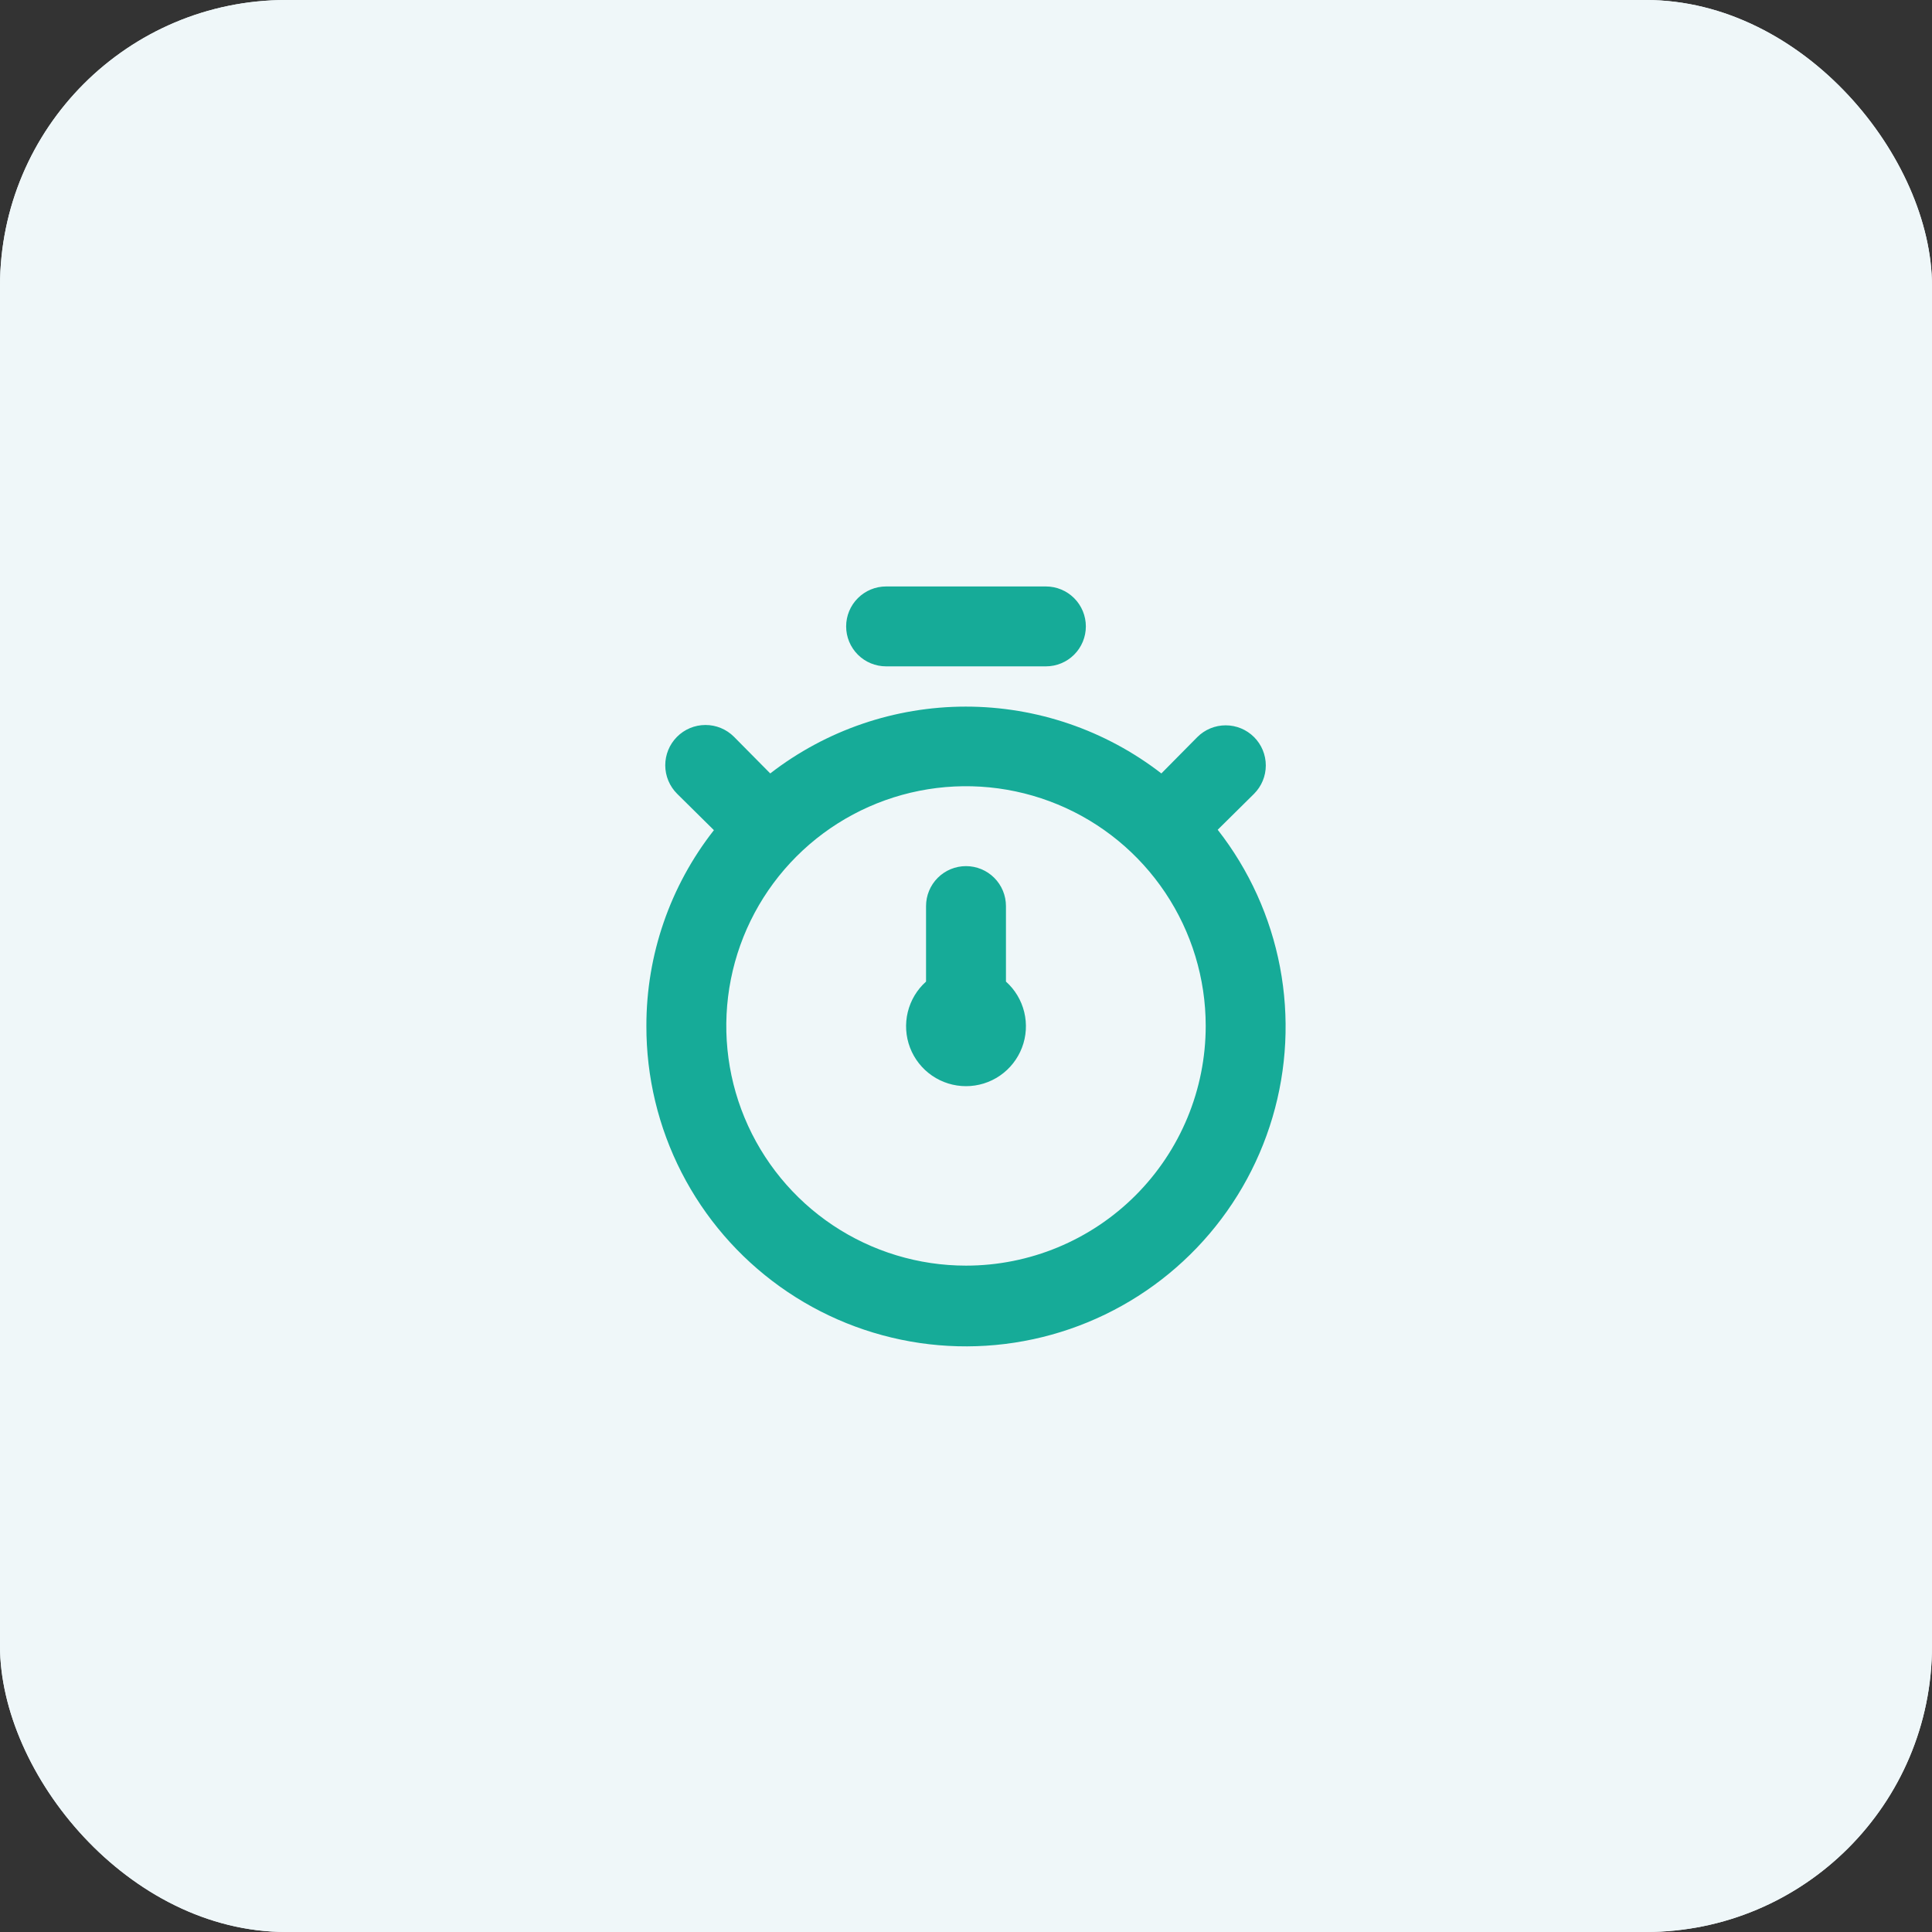
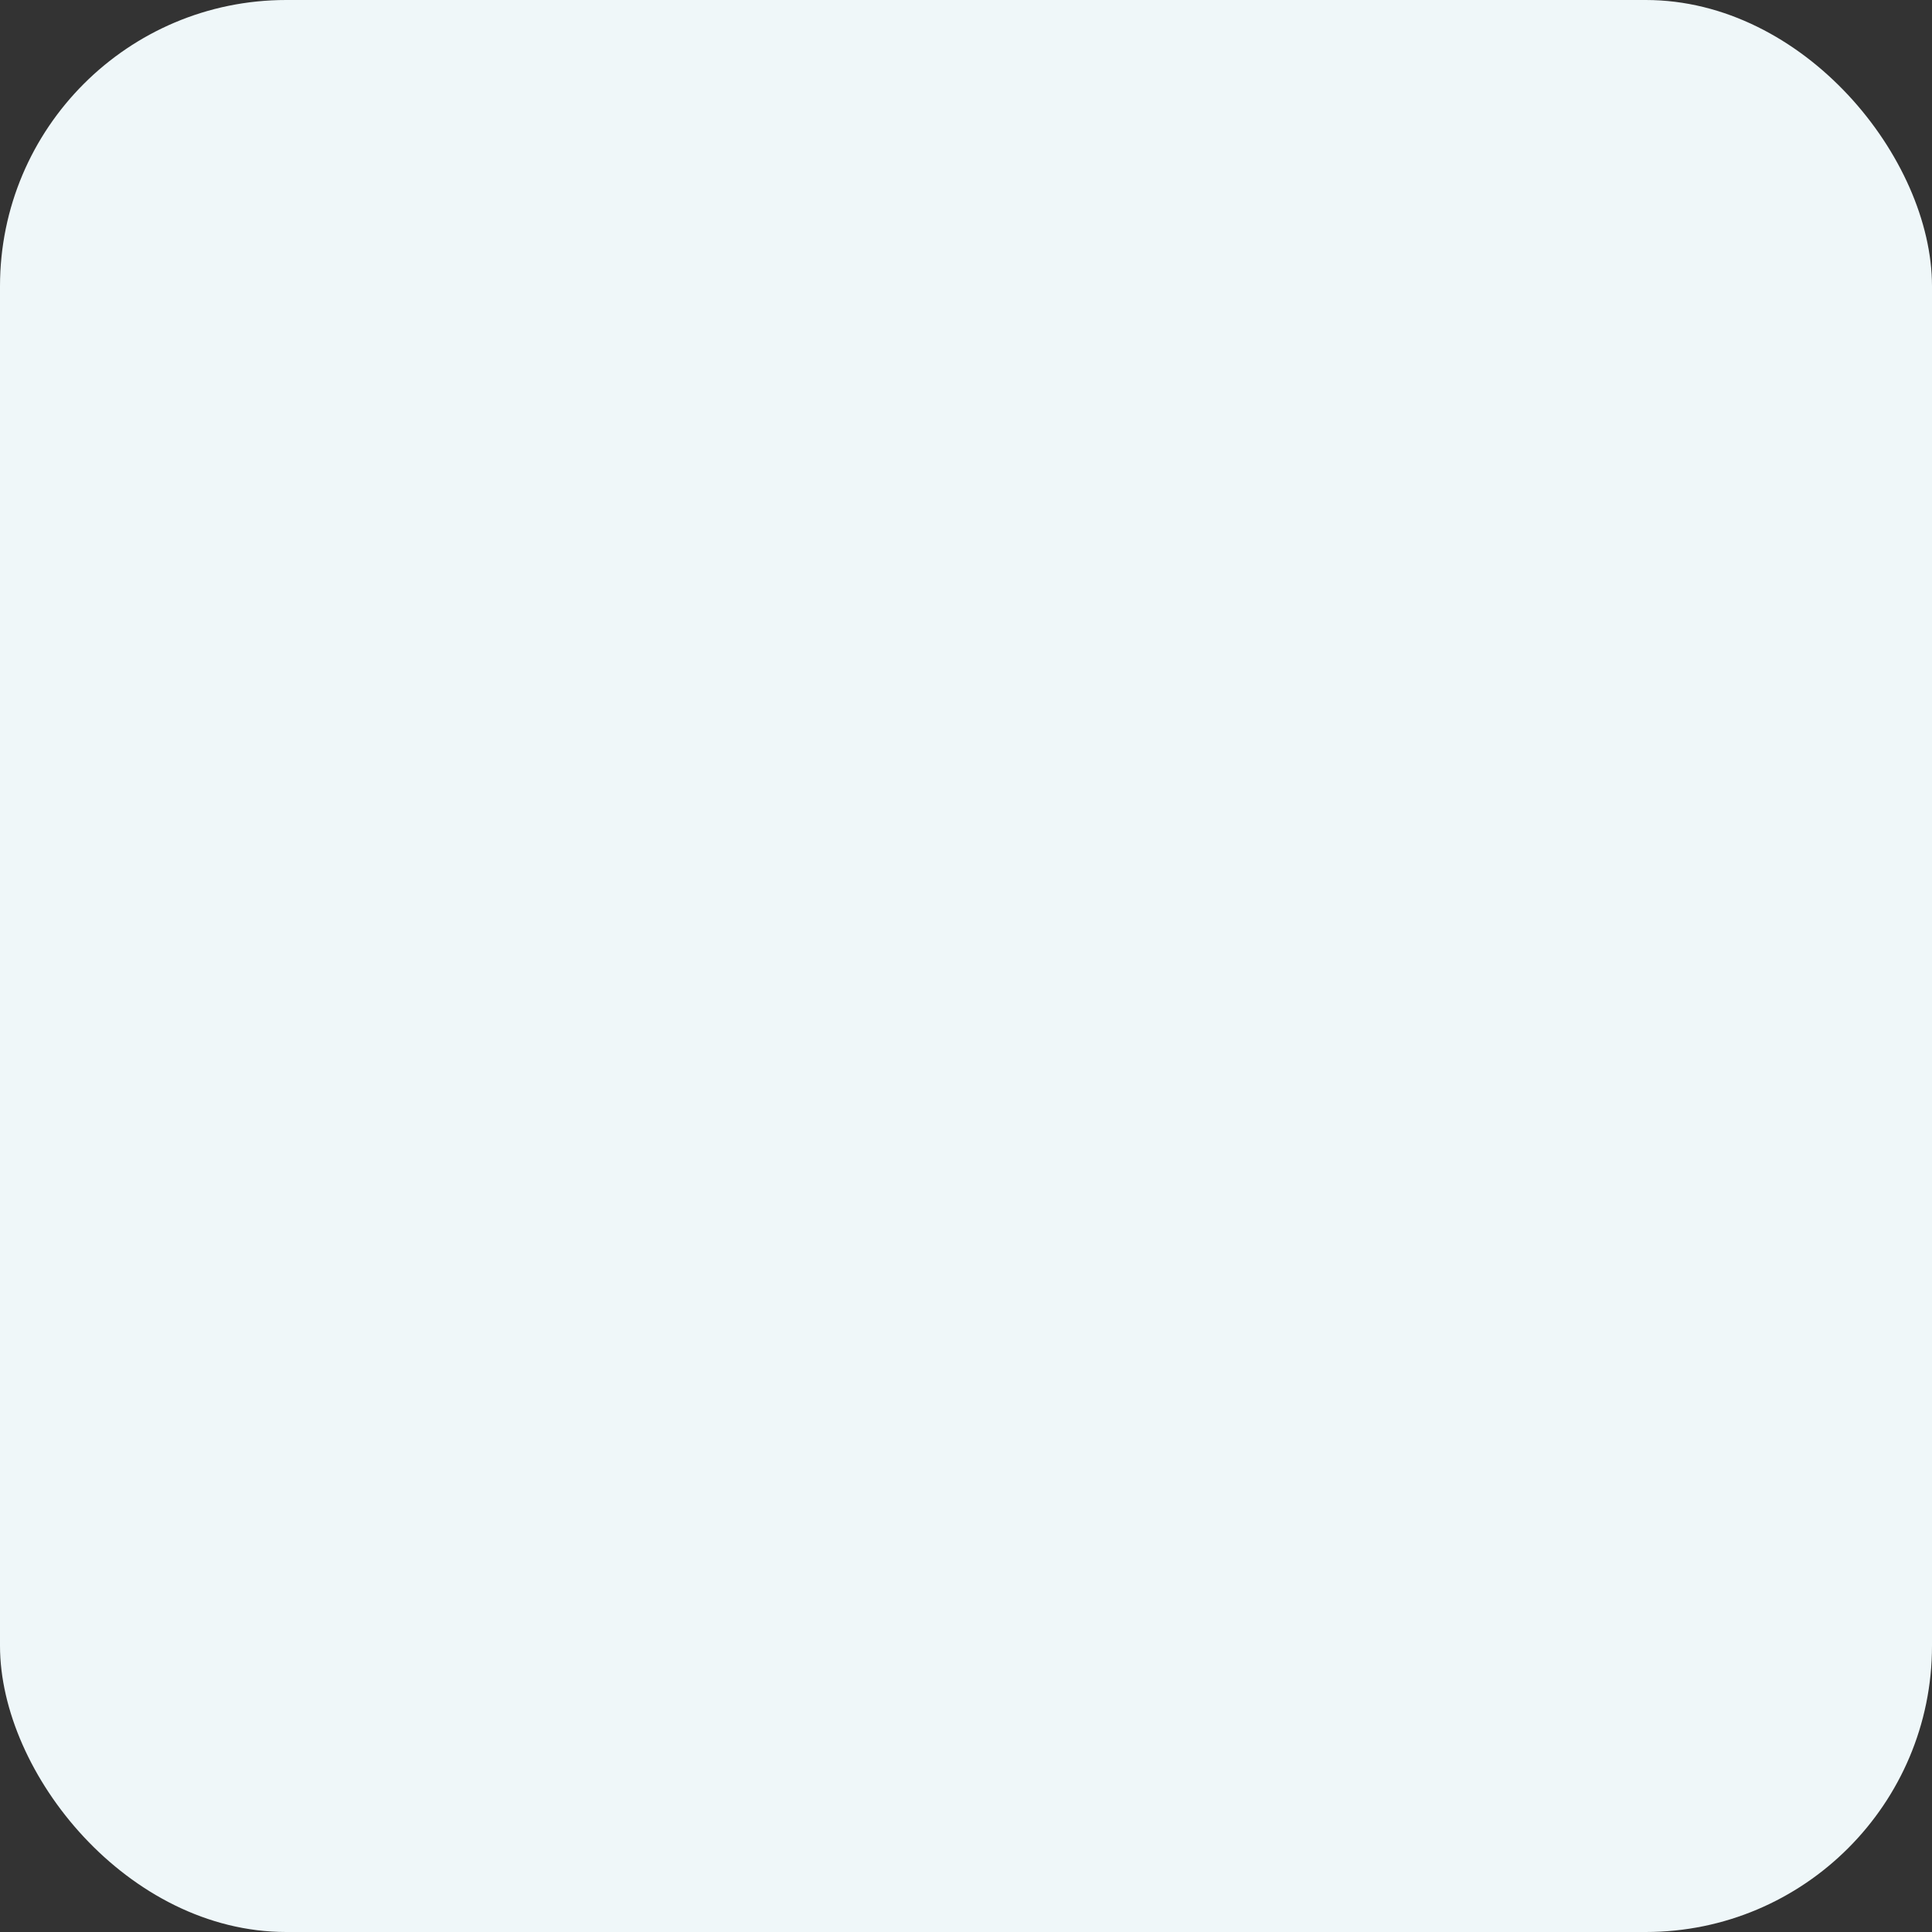
<svg xmlns="http://www.w3.org/2000/svg" width="135" height="135" viewBox="0 0 135 135" fill="none">
  <rect x="0" y="0" width="135" height="135" fill="#333333" stroke="none" />
  <rect width="135" height="135" rx="20" fill="#EFF7F9" />
-   <rect width="135" height="135" rx="20" fill="#EFF7F9" />
-   <path d="M85.088 57.98L87.628 55.468C88.154 54.942 88.449 54.229 88.449 53.486C88.449 52.742 88.154 52.029 87.628 51.504C87.102 50.978 86.389 50.683 85.646 50.683C84.902 50.683 84.189 50.978 83.664 51.504L81.151 54.044C77.239 51.017 72.433 49.375 67.486 49.375C62.54 49.375 57.733 51.017 53.821 54.044L51.28 51.476C50.751 50.95 50.035 50.656 49.288 50.659C48.542 50.661 47.828 50.96 47.302 51.49C46.777 52.019 46.483 52.736 46.485 53.482C46.488 54.228 46.787 54.942 47.316 55.468L49.885 58.008C46.822 61.91 45.16 66.728 45.167 71.687C45.158 75.248 46 78.759 47.623 81.928C49.247 85.097 51.605 87.832 54.5 89.904C57.395 91.977 60.744 93.327 64.267 93.843C67.79 94.358 71.385 94.024 74.753 92.867C78.12 91.711 81.163 89.766 83.626 87.195C86.089 84.625 87.902 81.502 88.913 78.088C89.925 74.674 90.105 71.068 89.44 67.57C88.774 64.072 87.282 60.784 85.088 57.98ZM67.5 88.437C64.187 88.437 60.949 87.455 58.194 85.615C55.44 83.774 53.293 81.158 52.025 78.097C50.757 75.037 50.426 71.669 51.072 68.42C51.718 65.17 53.313 62.186 55.656 59.843C57.998 57.501 60.983 55.906 64.232 55.259C67.481 54.613 70.849 54.945 73.91 56.212C76.971 57.48 79.587 59.627 81.427 62.382C83.268 65.136 84.25 68.374 84.25 71.687C84.25 76.13 82.485 80.39 79.344 83.531C76.203 86.673 71.942 88.437 67.5 88.437ZM61.917 46.562H73.083C73.824 46.562 74.534 46.268 75.057 45.745C75.581 45.221 75.875 44.511 75.875 43.771C75.875 43.03 75.581 42.32 75.057 41.797C74.534 41.273 73.824 40.979 73.083 40.979H61.917C61.176 40.979 60.466 41.273 59.943 41.797C59.419 42.32 59.125 43.03 59.125 43.771C59.125 44.511 59.419 45.221 59.943 45.745C60.466 46.268 61.176 46.562 61.917 46.562ZM70.292 63.312C70.292 62.572 69.998 61.862 69.474 61.338C68.951 60.815 68.24 60.521 67.5 60.521C66.76 60.521 66.05 60.815 65.526 61.338C65.002 61.862 64.708 62.572 64.708 63.312V68.589C64.076 69.154 63.631 69.898 63.431 70.722C63.231 71.546 63.286 72.412 63.588 73.204C63.891 73.996 64.427 74.678 65.125 75.159C65.824 75.64 66.652 75.897 67.5 75.897C68.348 75.897 69.176 75.64 69.875 75.159C70.573 74.678 71.109 73.996 71.412 73.204C71.715 72.412 71.769 71.546 71.569 70.722C71.369 69.898 70.924 69.154 70.292 68.589V63.312Z" fill="#16AB98" />
</svg>